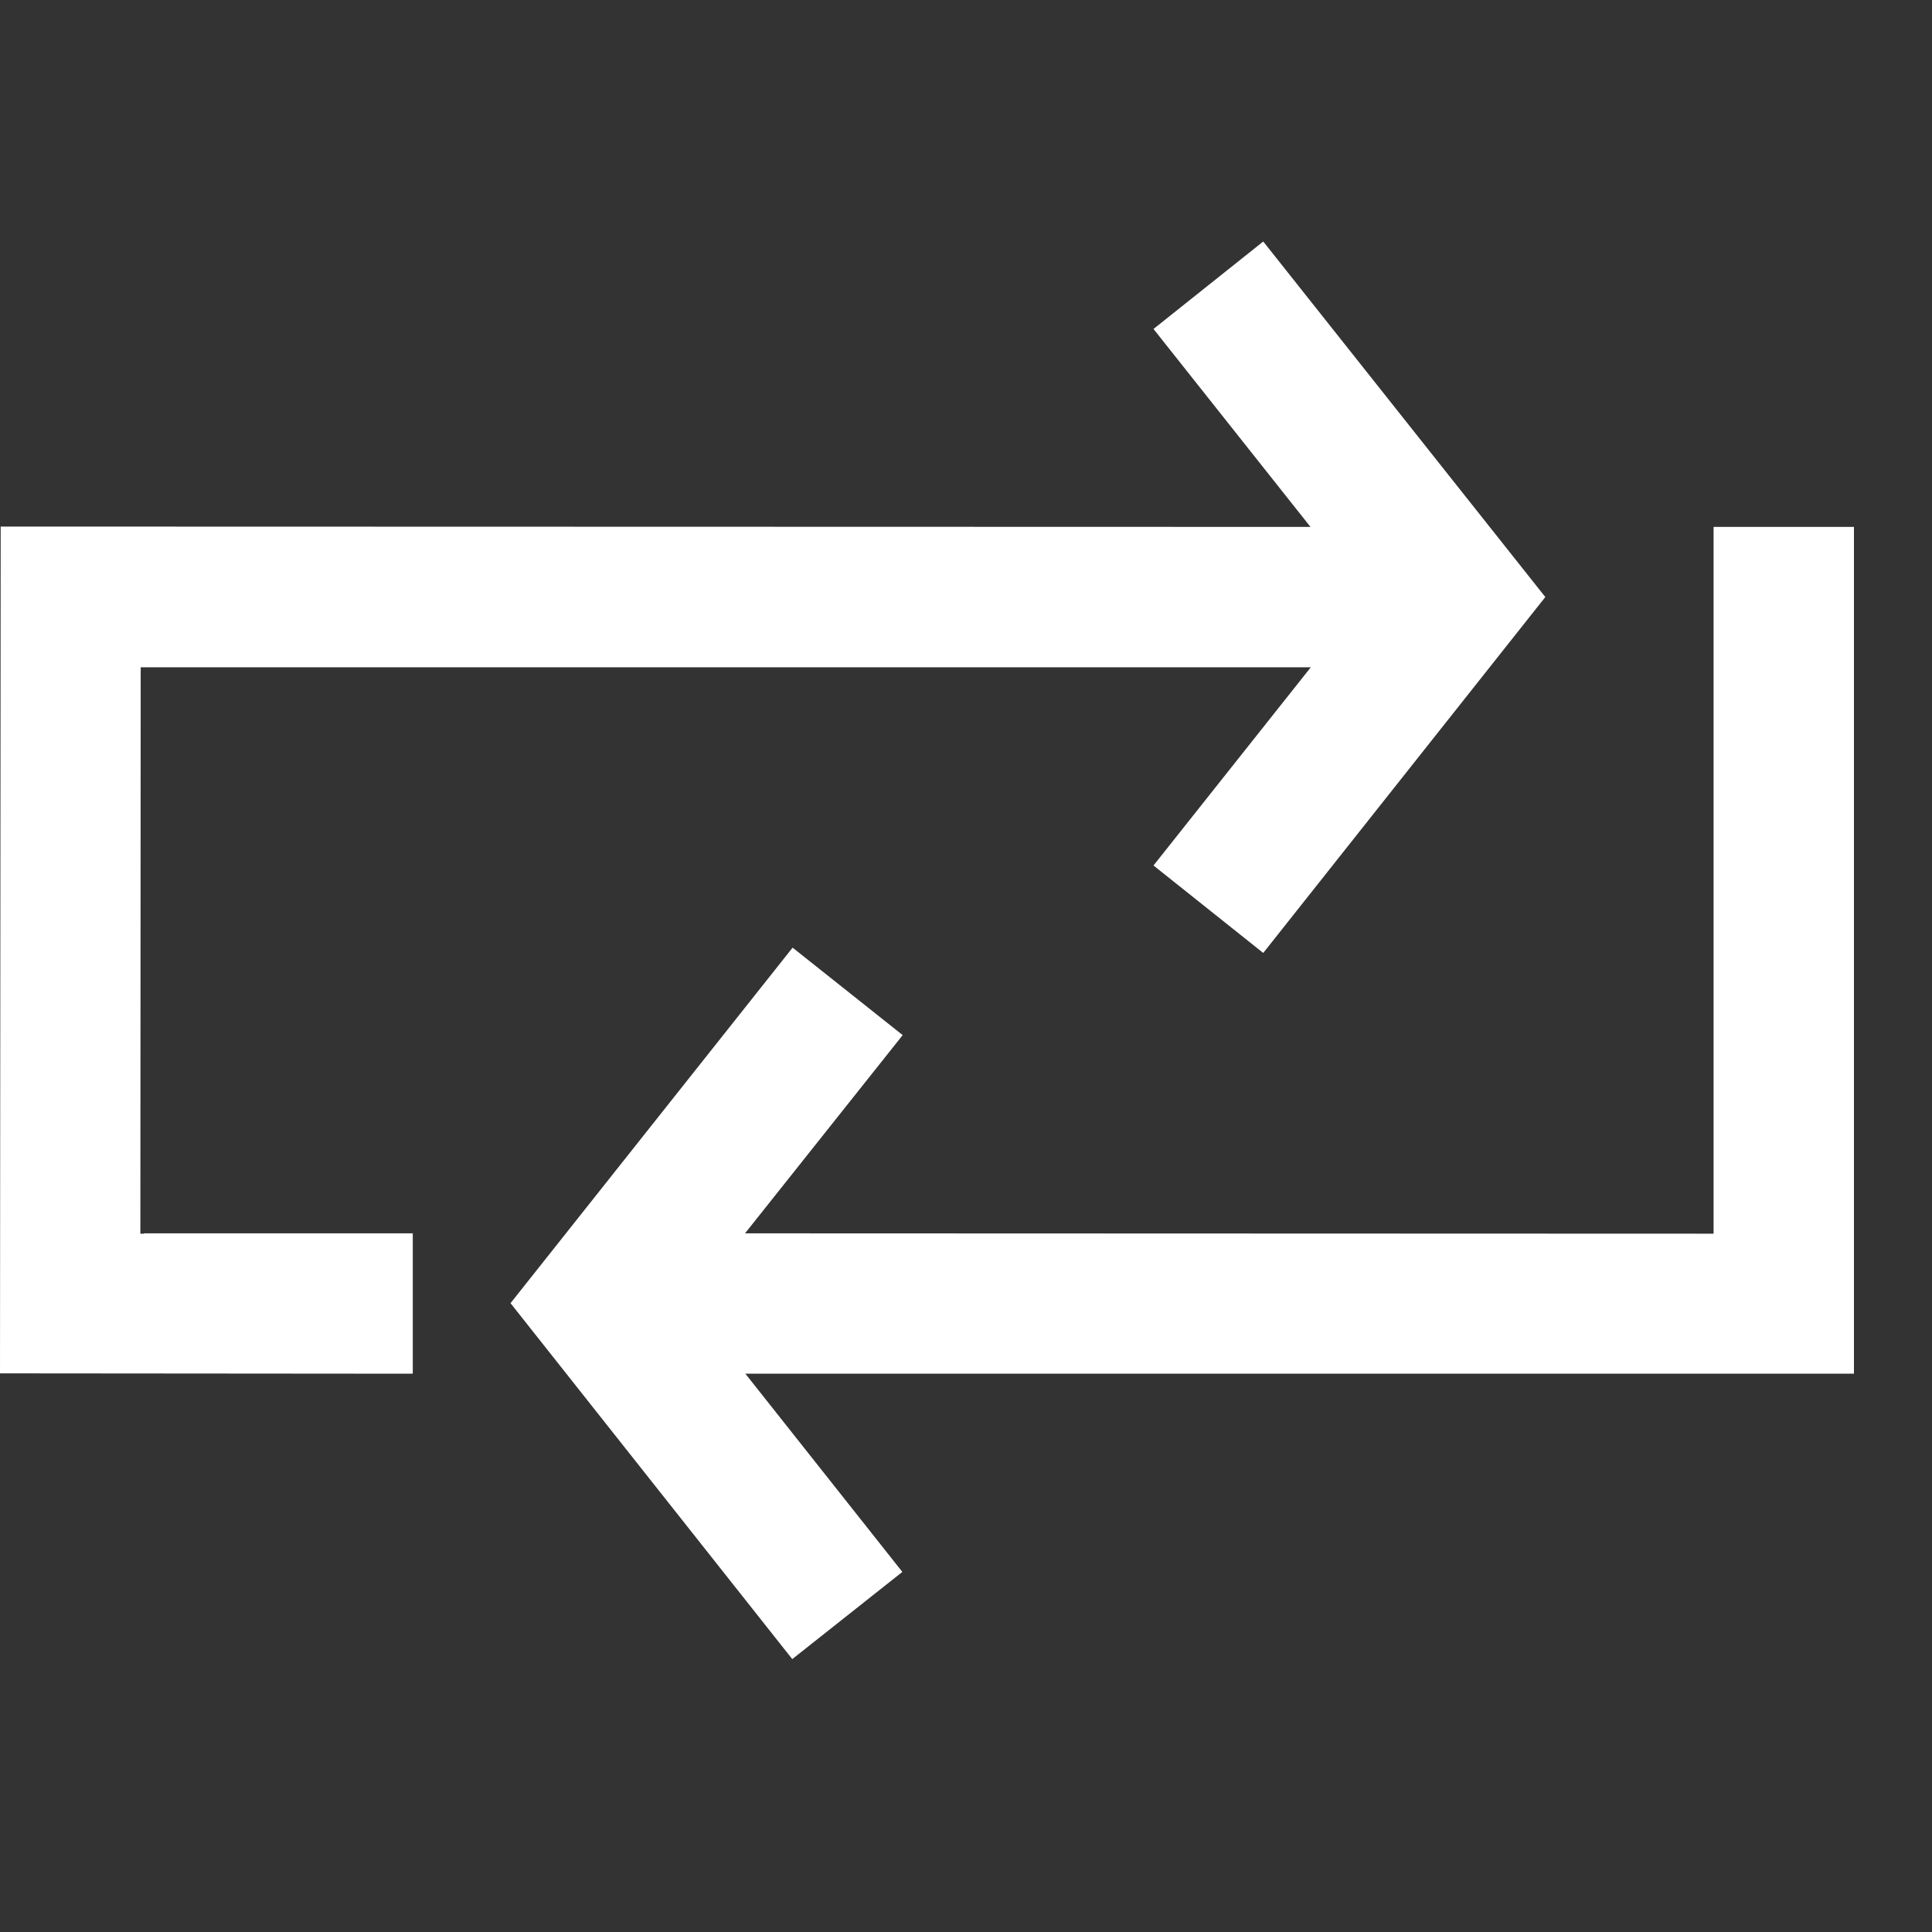
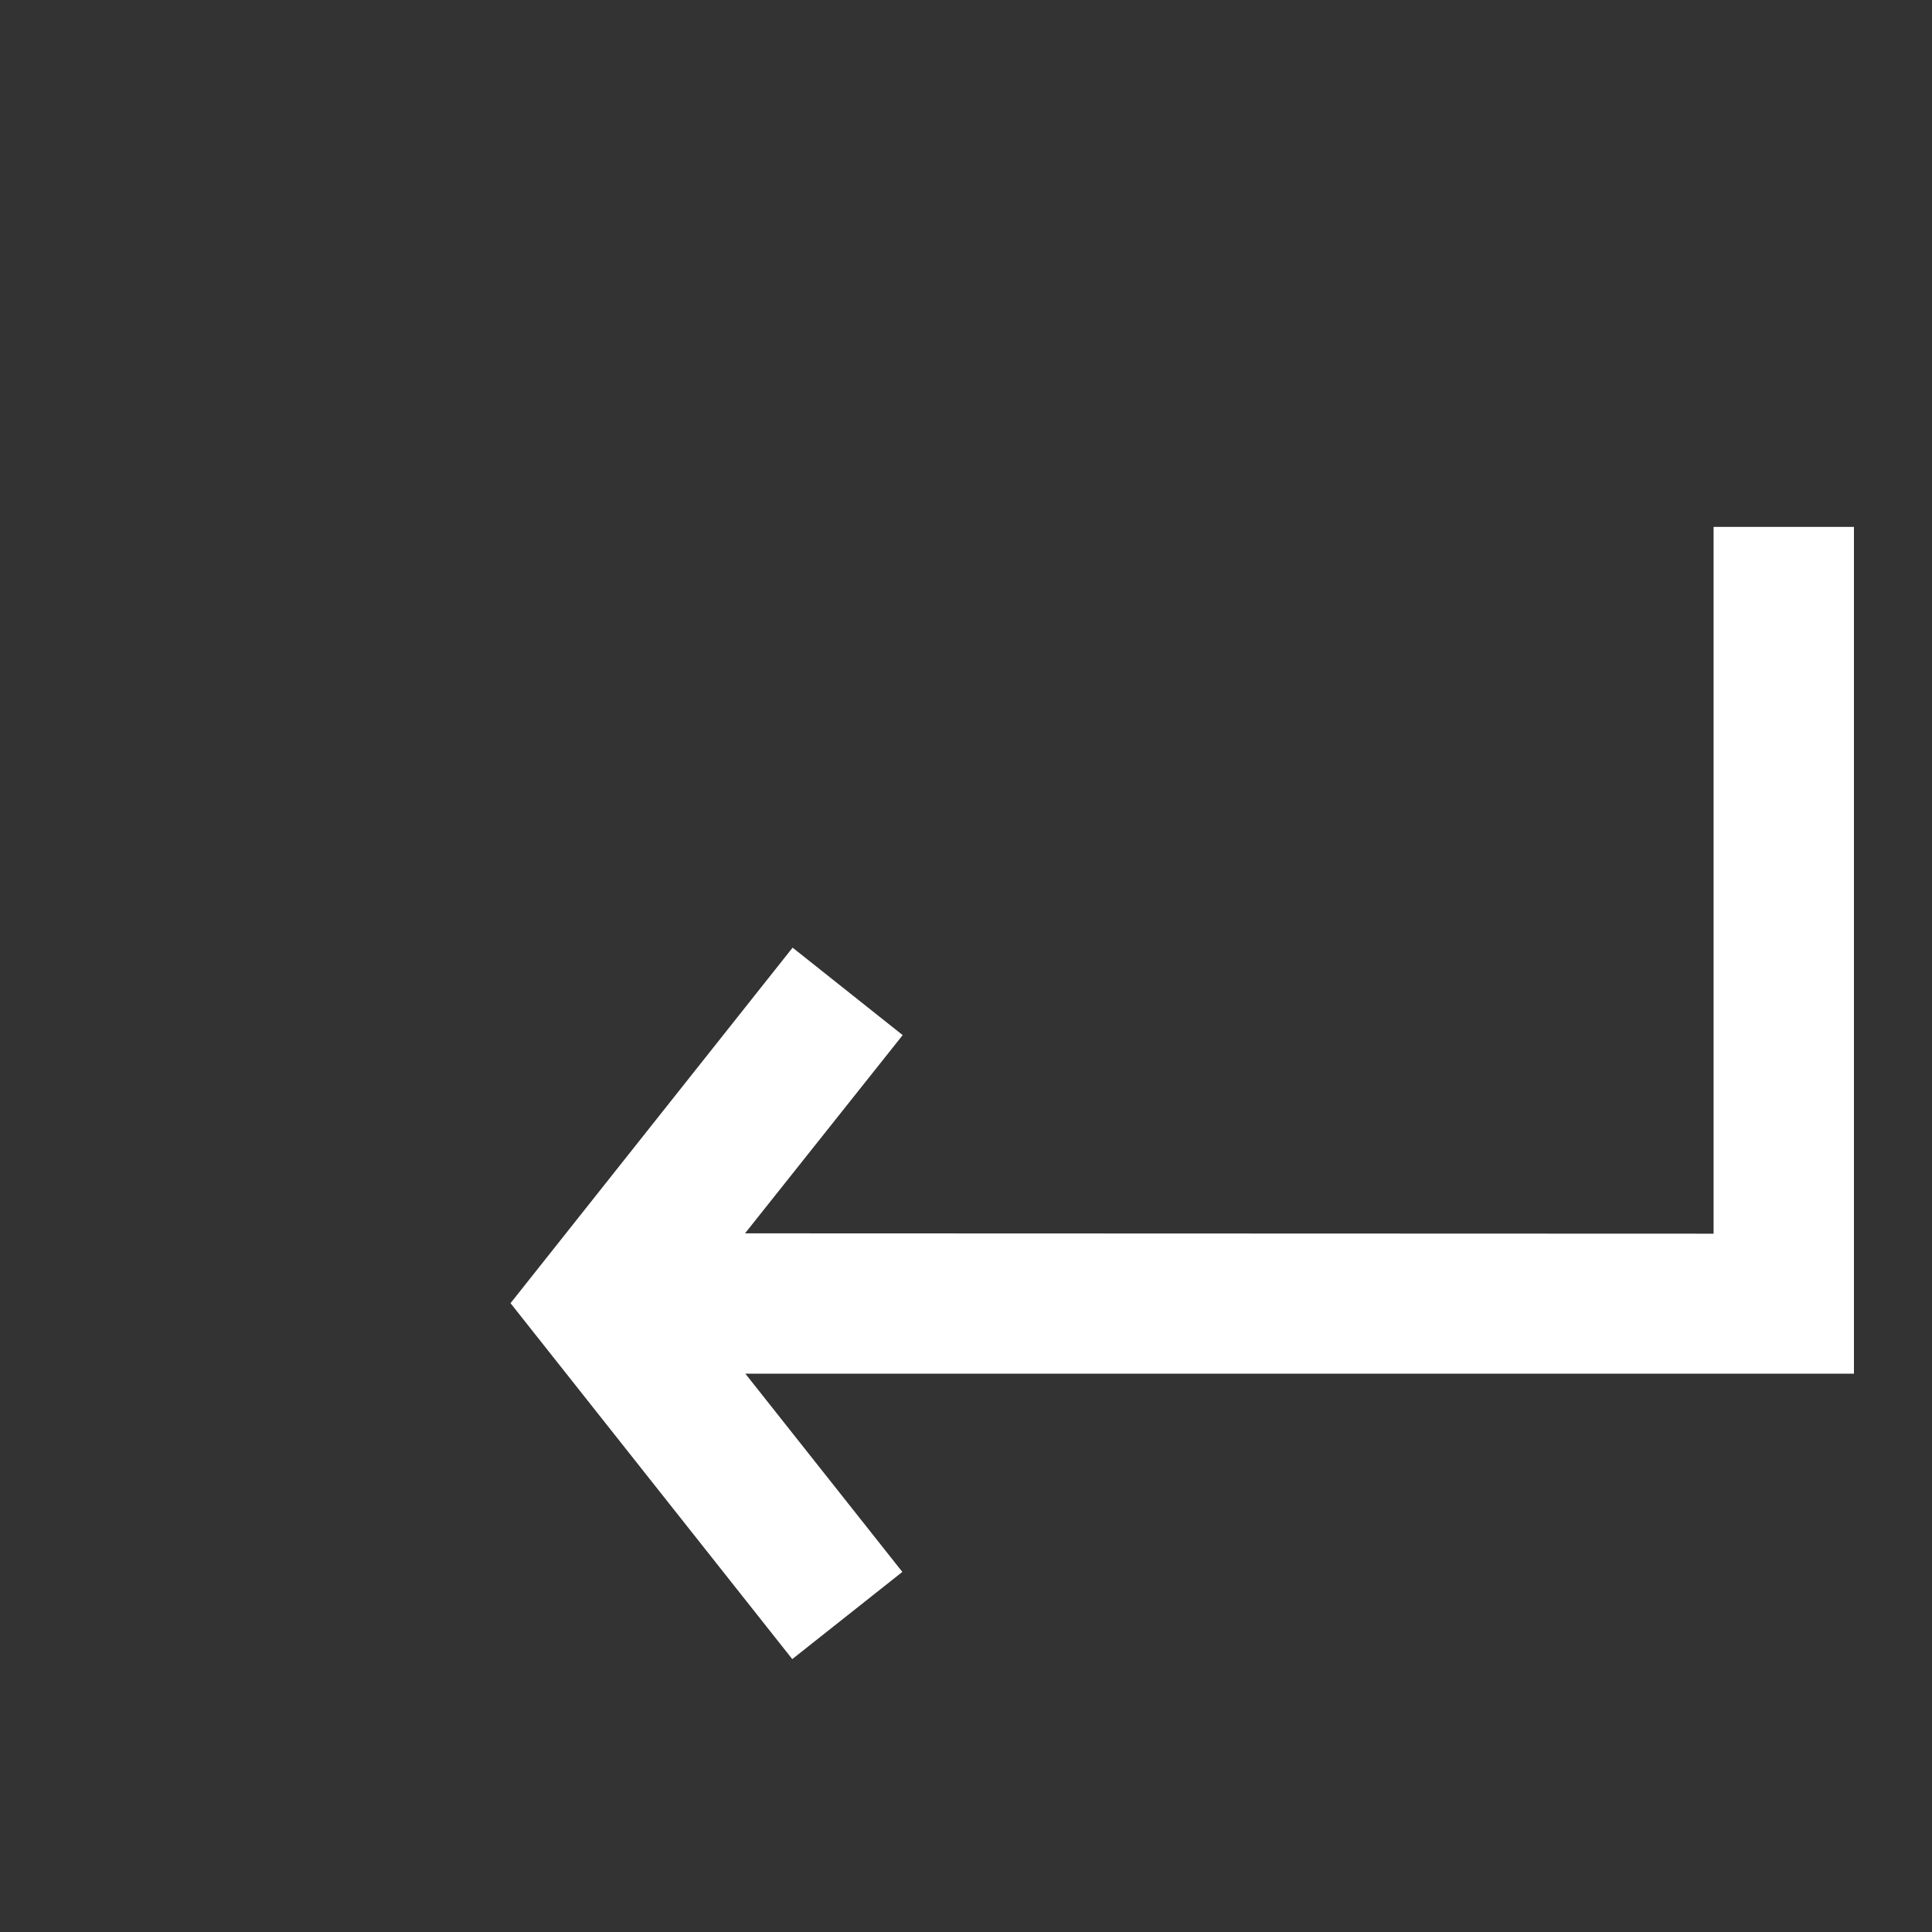
<svg xmlns="http://www.w3.org/2000/svg" width="40" height="40" viewBox="0 0 40 40" fill="none">
  <rect x="0" y="0" width="40" height="40" fill="#333333" stroke="none" />
-   <path d="M2.982 25.542H2.906L2.913 13.815H2.975H2.982H27.139L23.882 17.919L26.154 19.73L31.994 12.361L26.154 5L23.882 6.811L27.132 10.909L0.014 10.902L0 28.434L8.546 28.441V25.535H2.982V25.542Z" fill="white" />
  <path d="M35.478 10.909V25.542L15.425 25.535L18.689 21.431L16.41 19.62L10.57 26.981L16.403 34.35L18.682 32.545L15.432 28.441H38.384V10.909H35.478Z" fill="white" />
</svg>